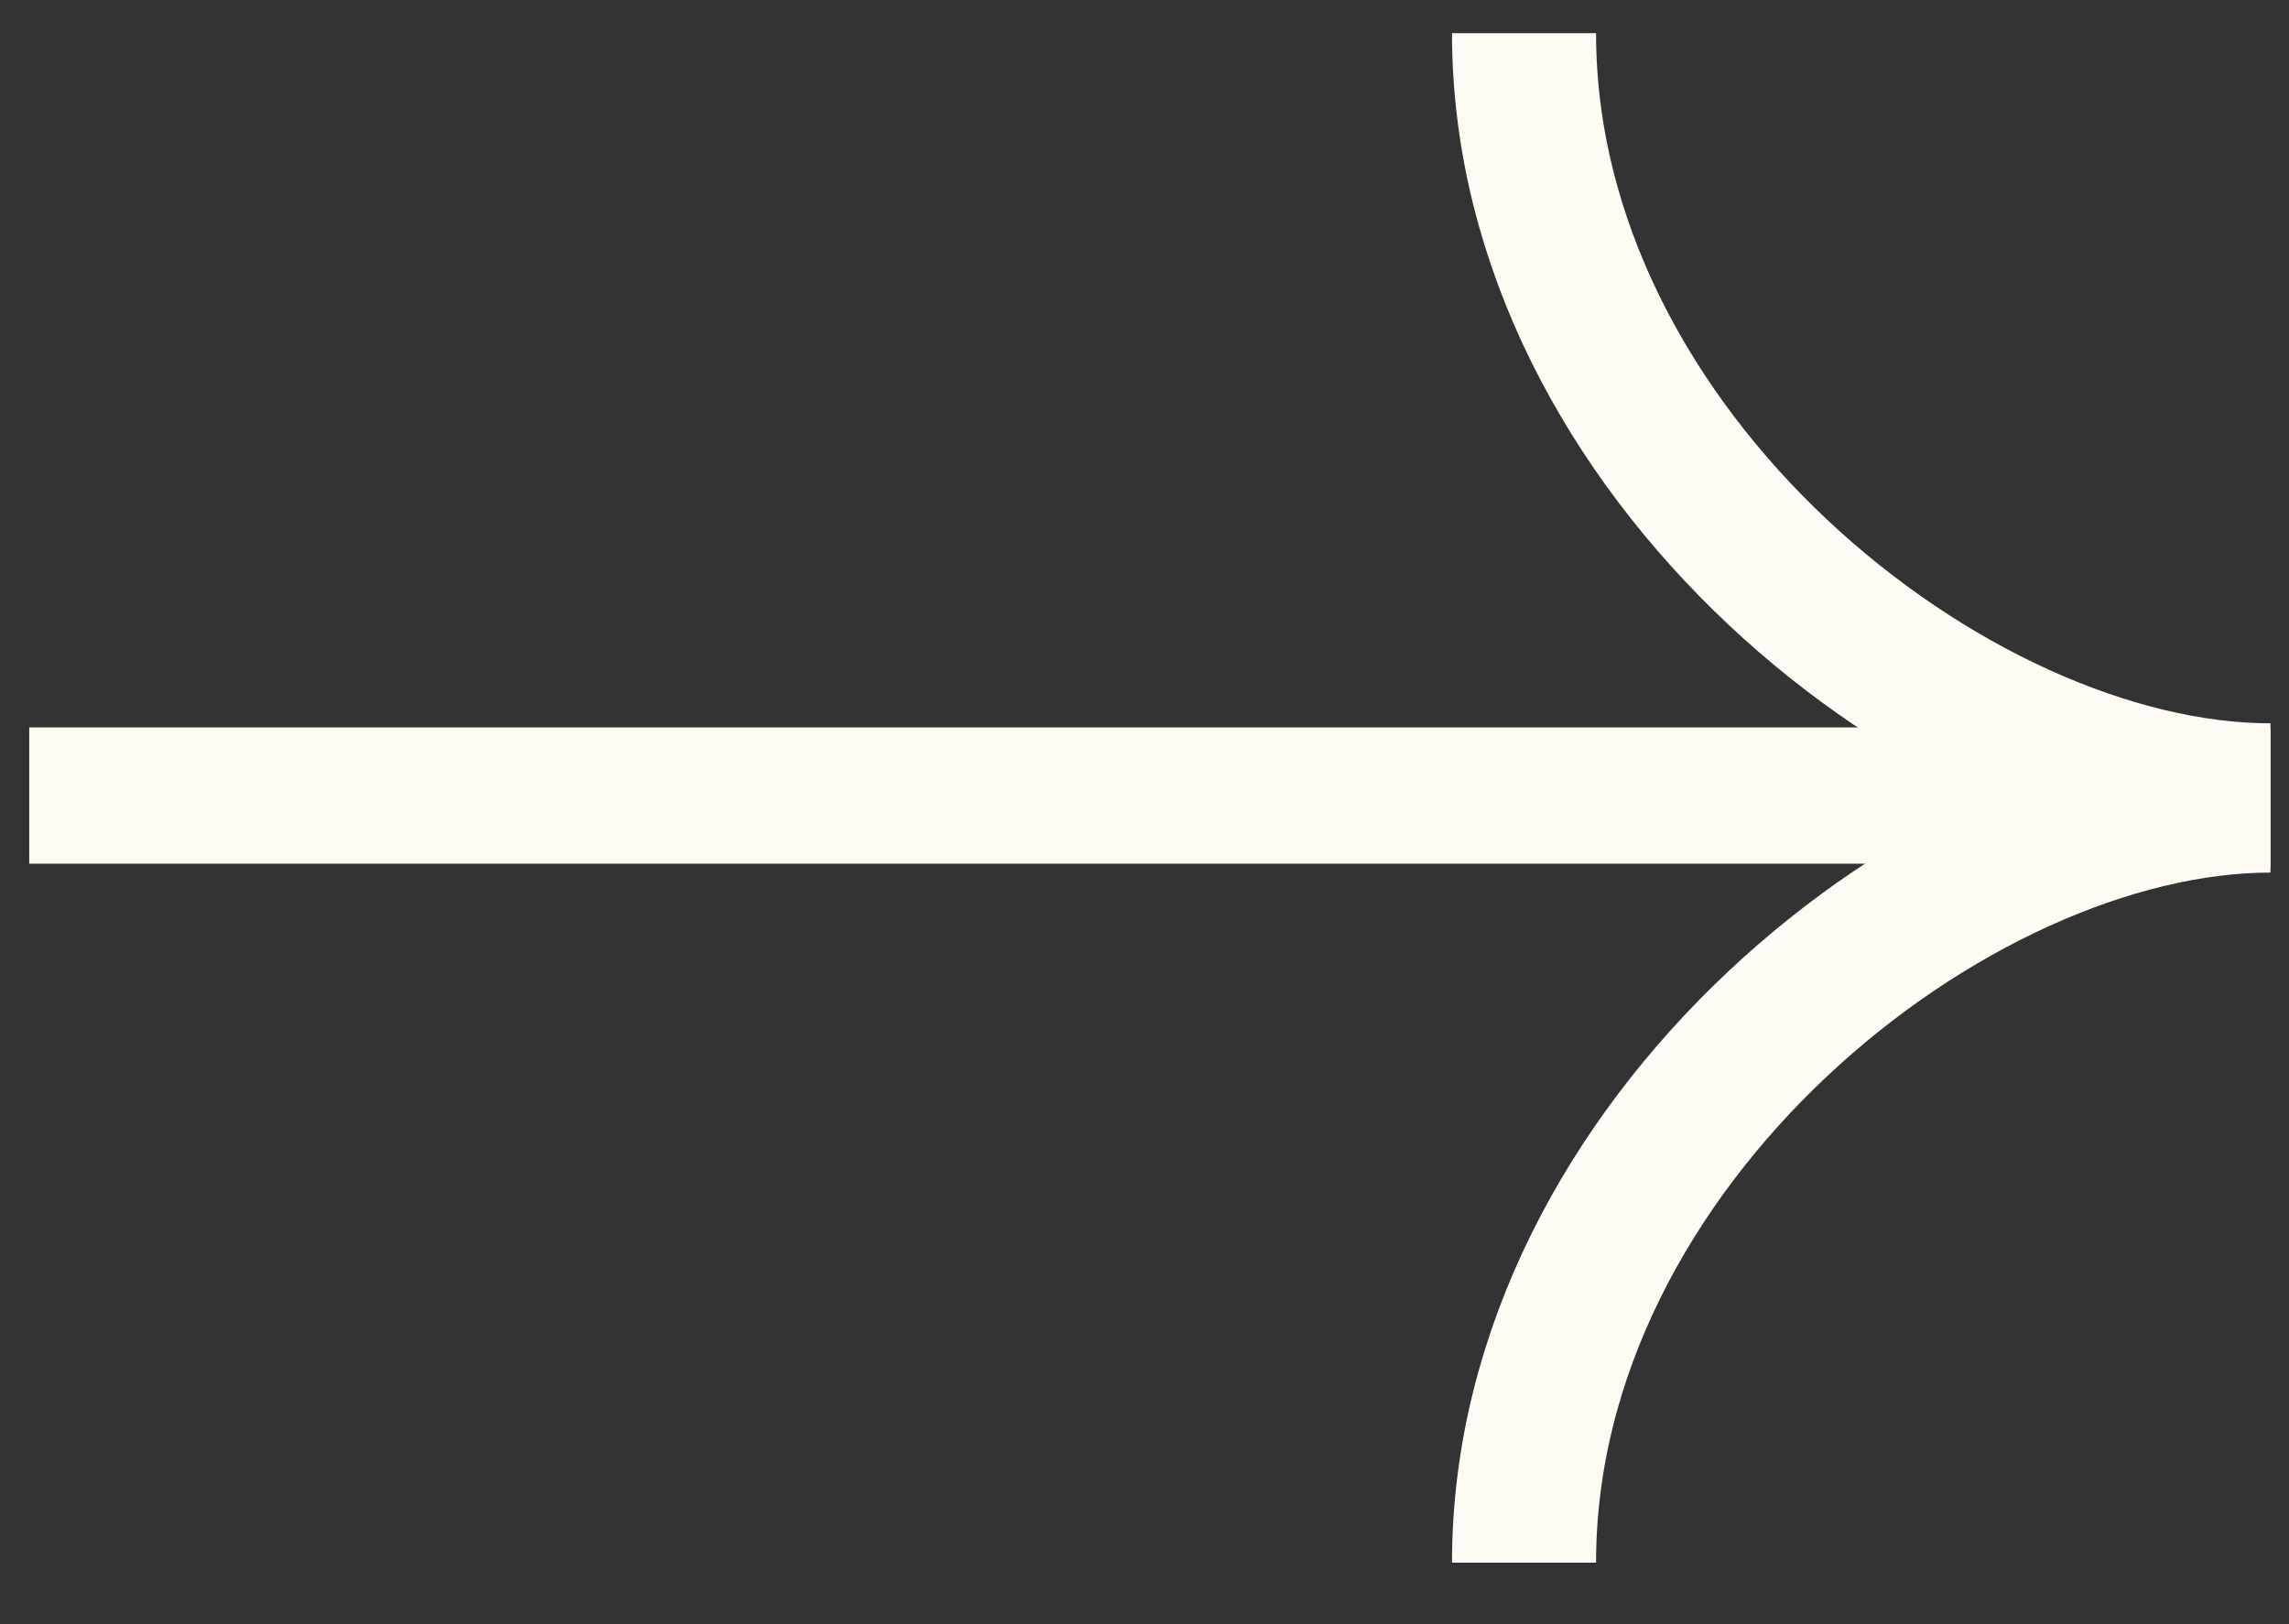
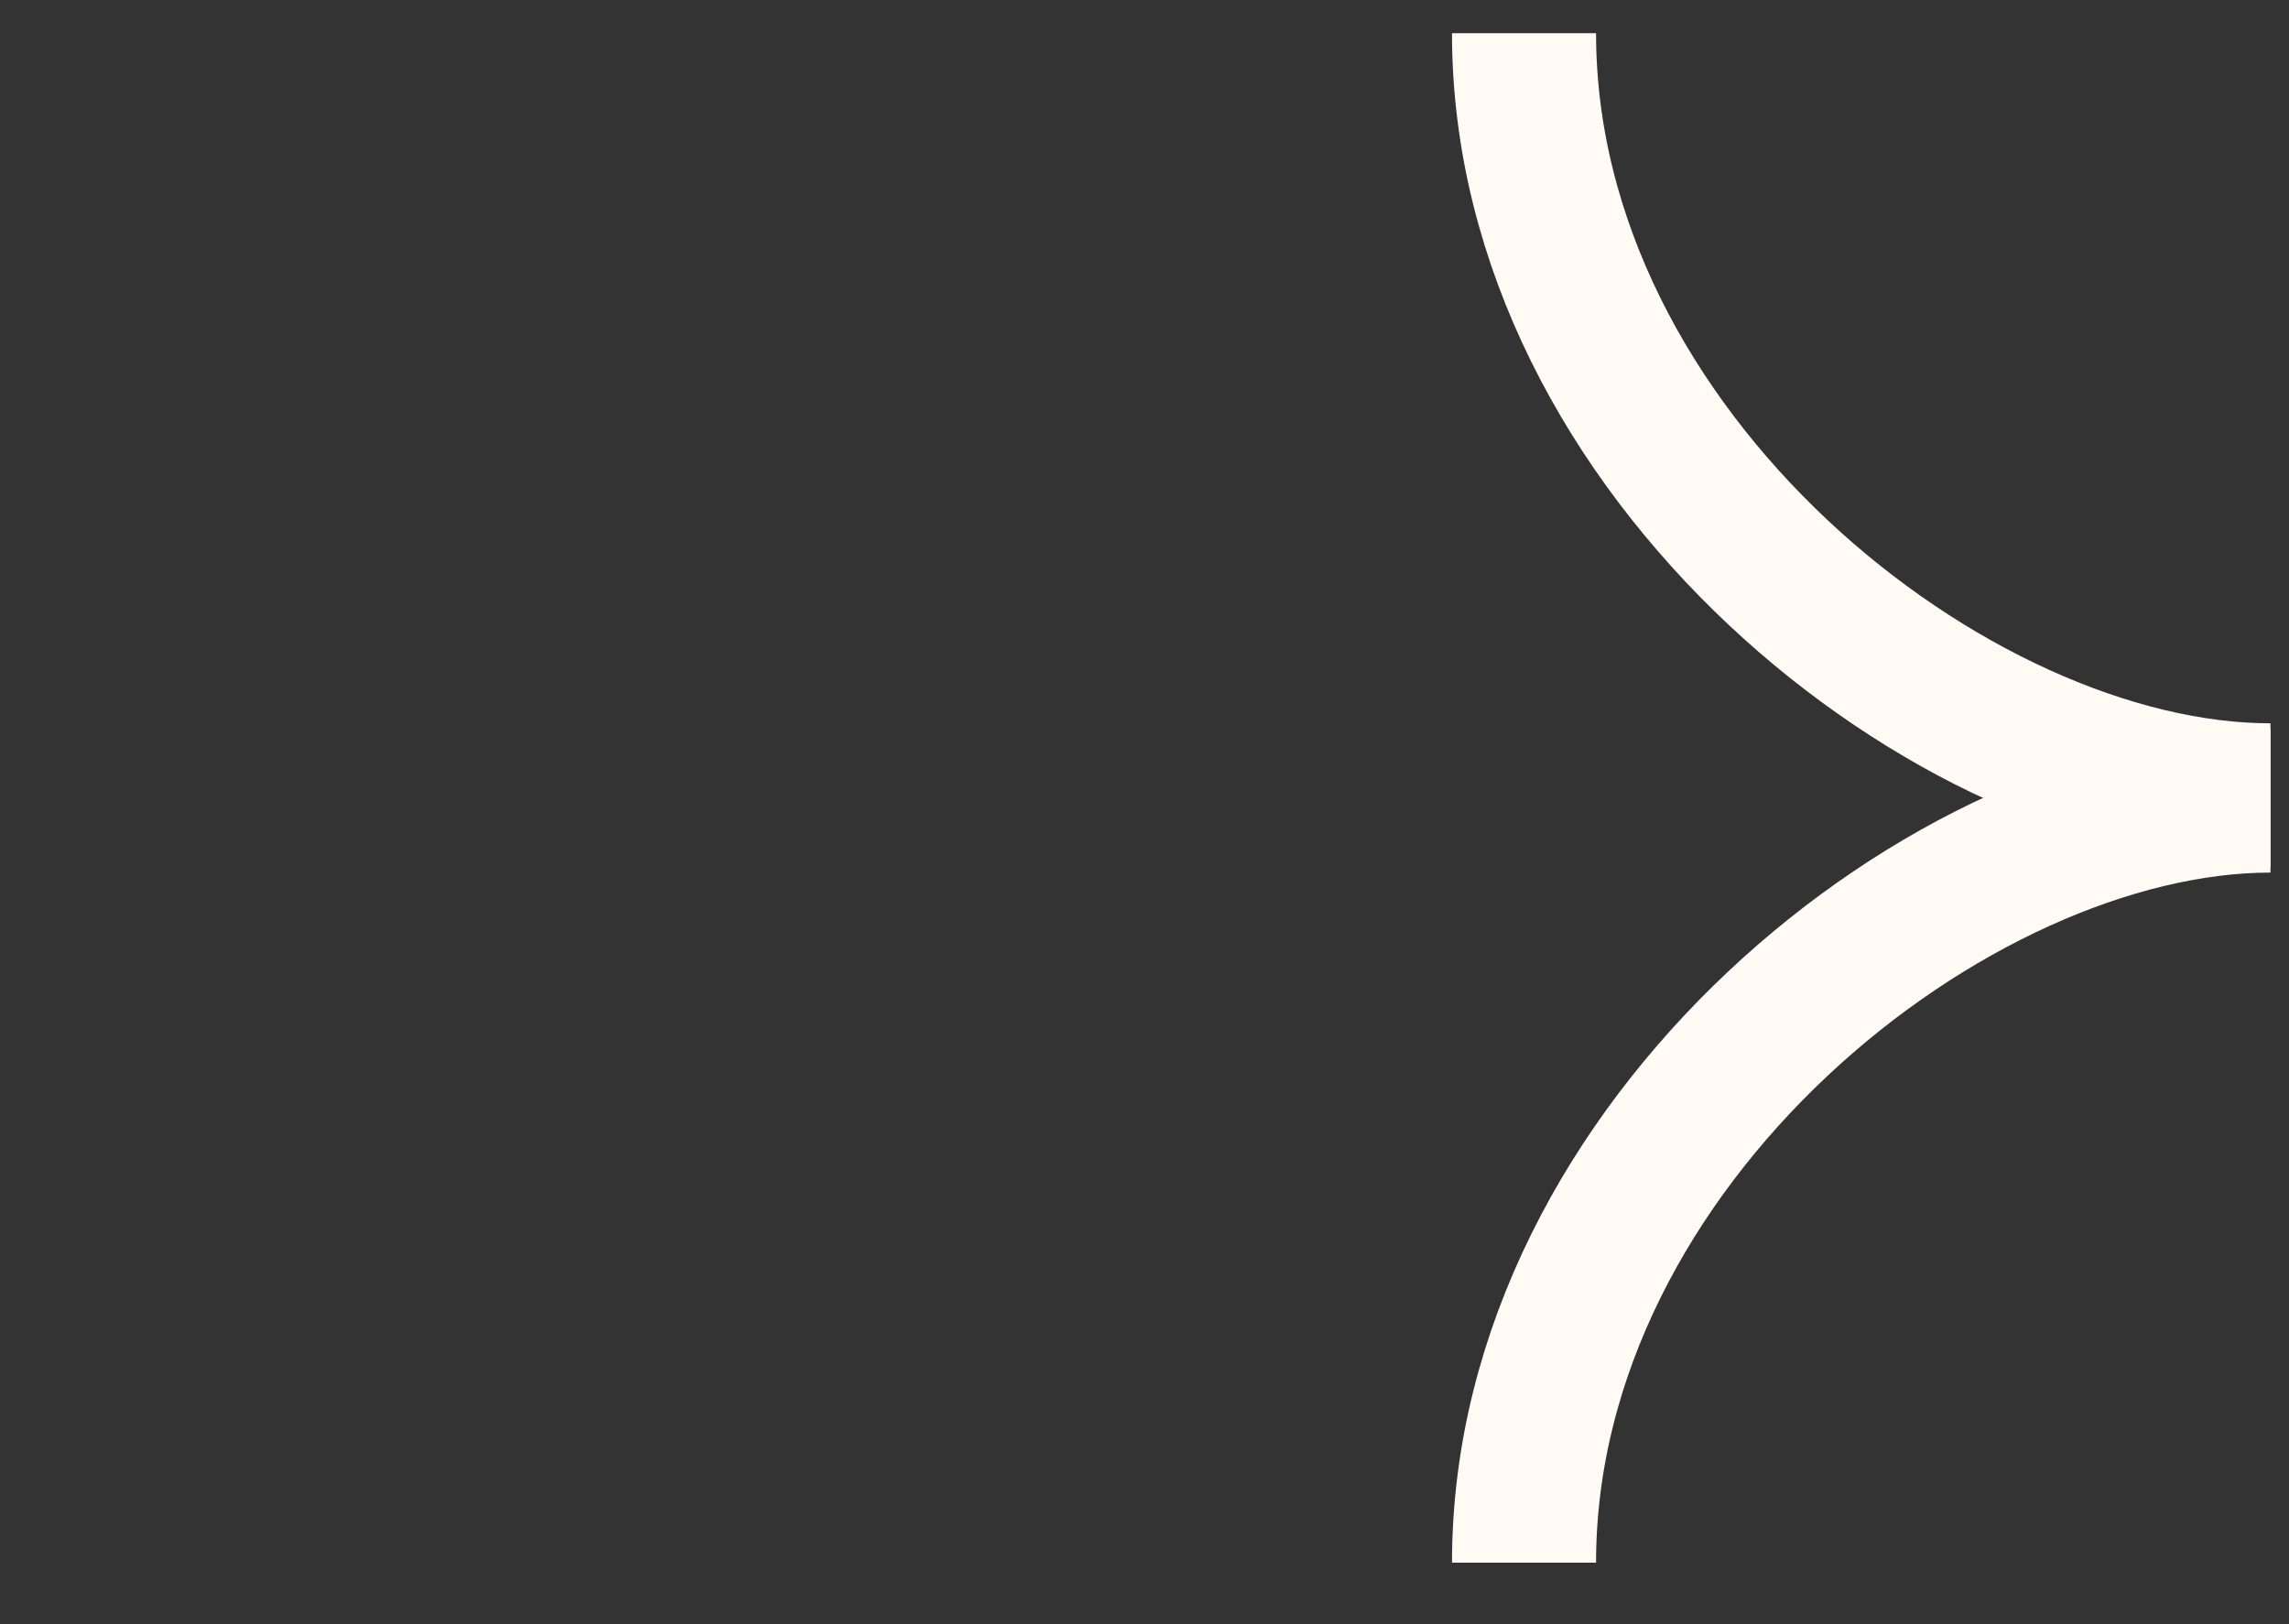
<svg xmlns="http://www.w3.org/2000/svg" width="31" height="22" viewBox="0 0 31 22" fill="none">
  <rect x="0" y="0" width="31" height="22" fill="#333333" stroke="none" />
-   <line x1="0.396" y1="10.776" x2="28.447" y2="10.776" stroke="#FFFAF4" stroke-width="1.846" />
  <path d="M20.64 0.45C20.64 6.151 26.432 10.773 30.749 10.773" stroke="#FFFAF4" stroke-width="1.951" />
  <path d="M20.64 21.167C20.64 15.466 26.432 10.844 30.749 10.844" stroke="#FFFAF4" stroke-width="1.951" />
</svg>